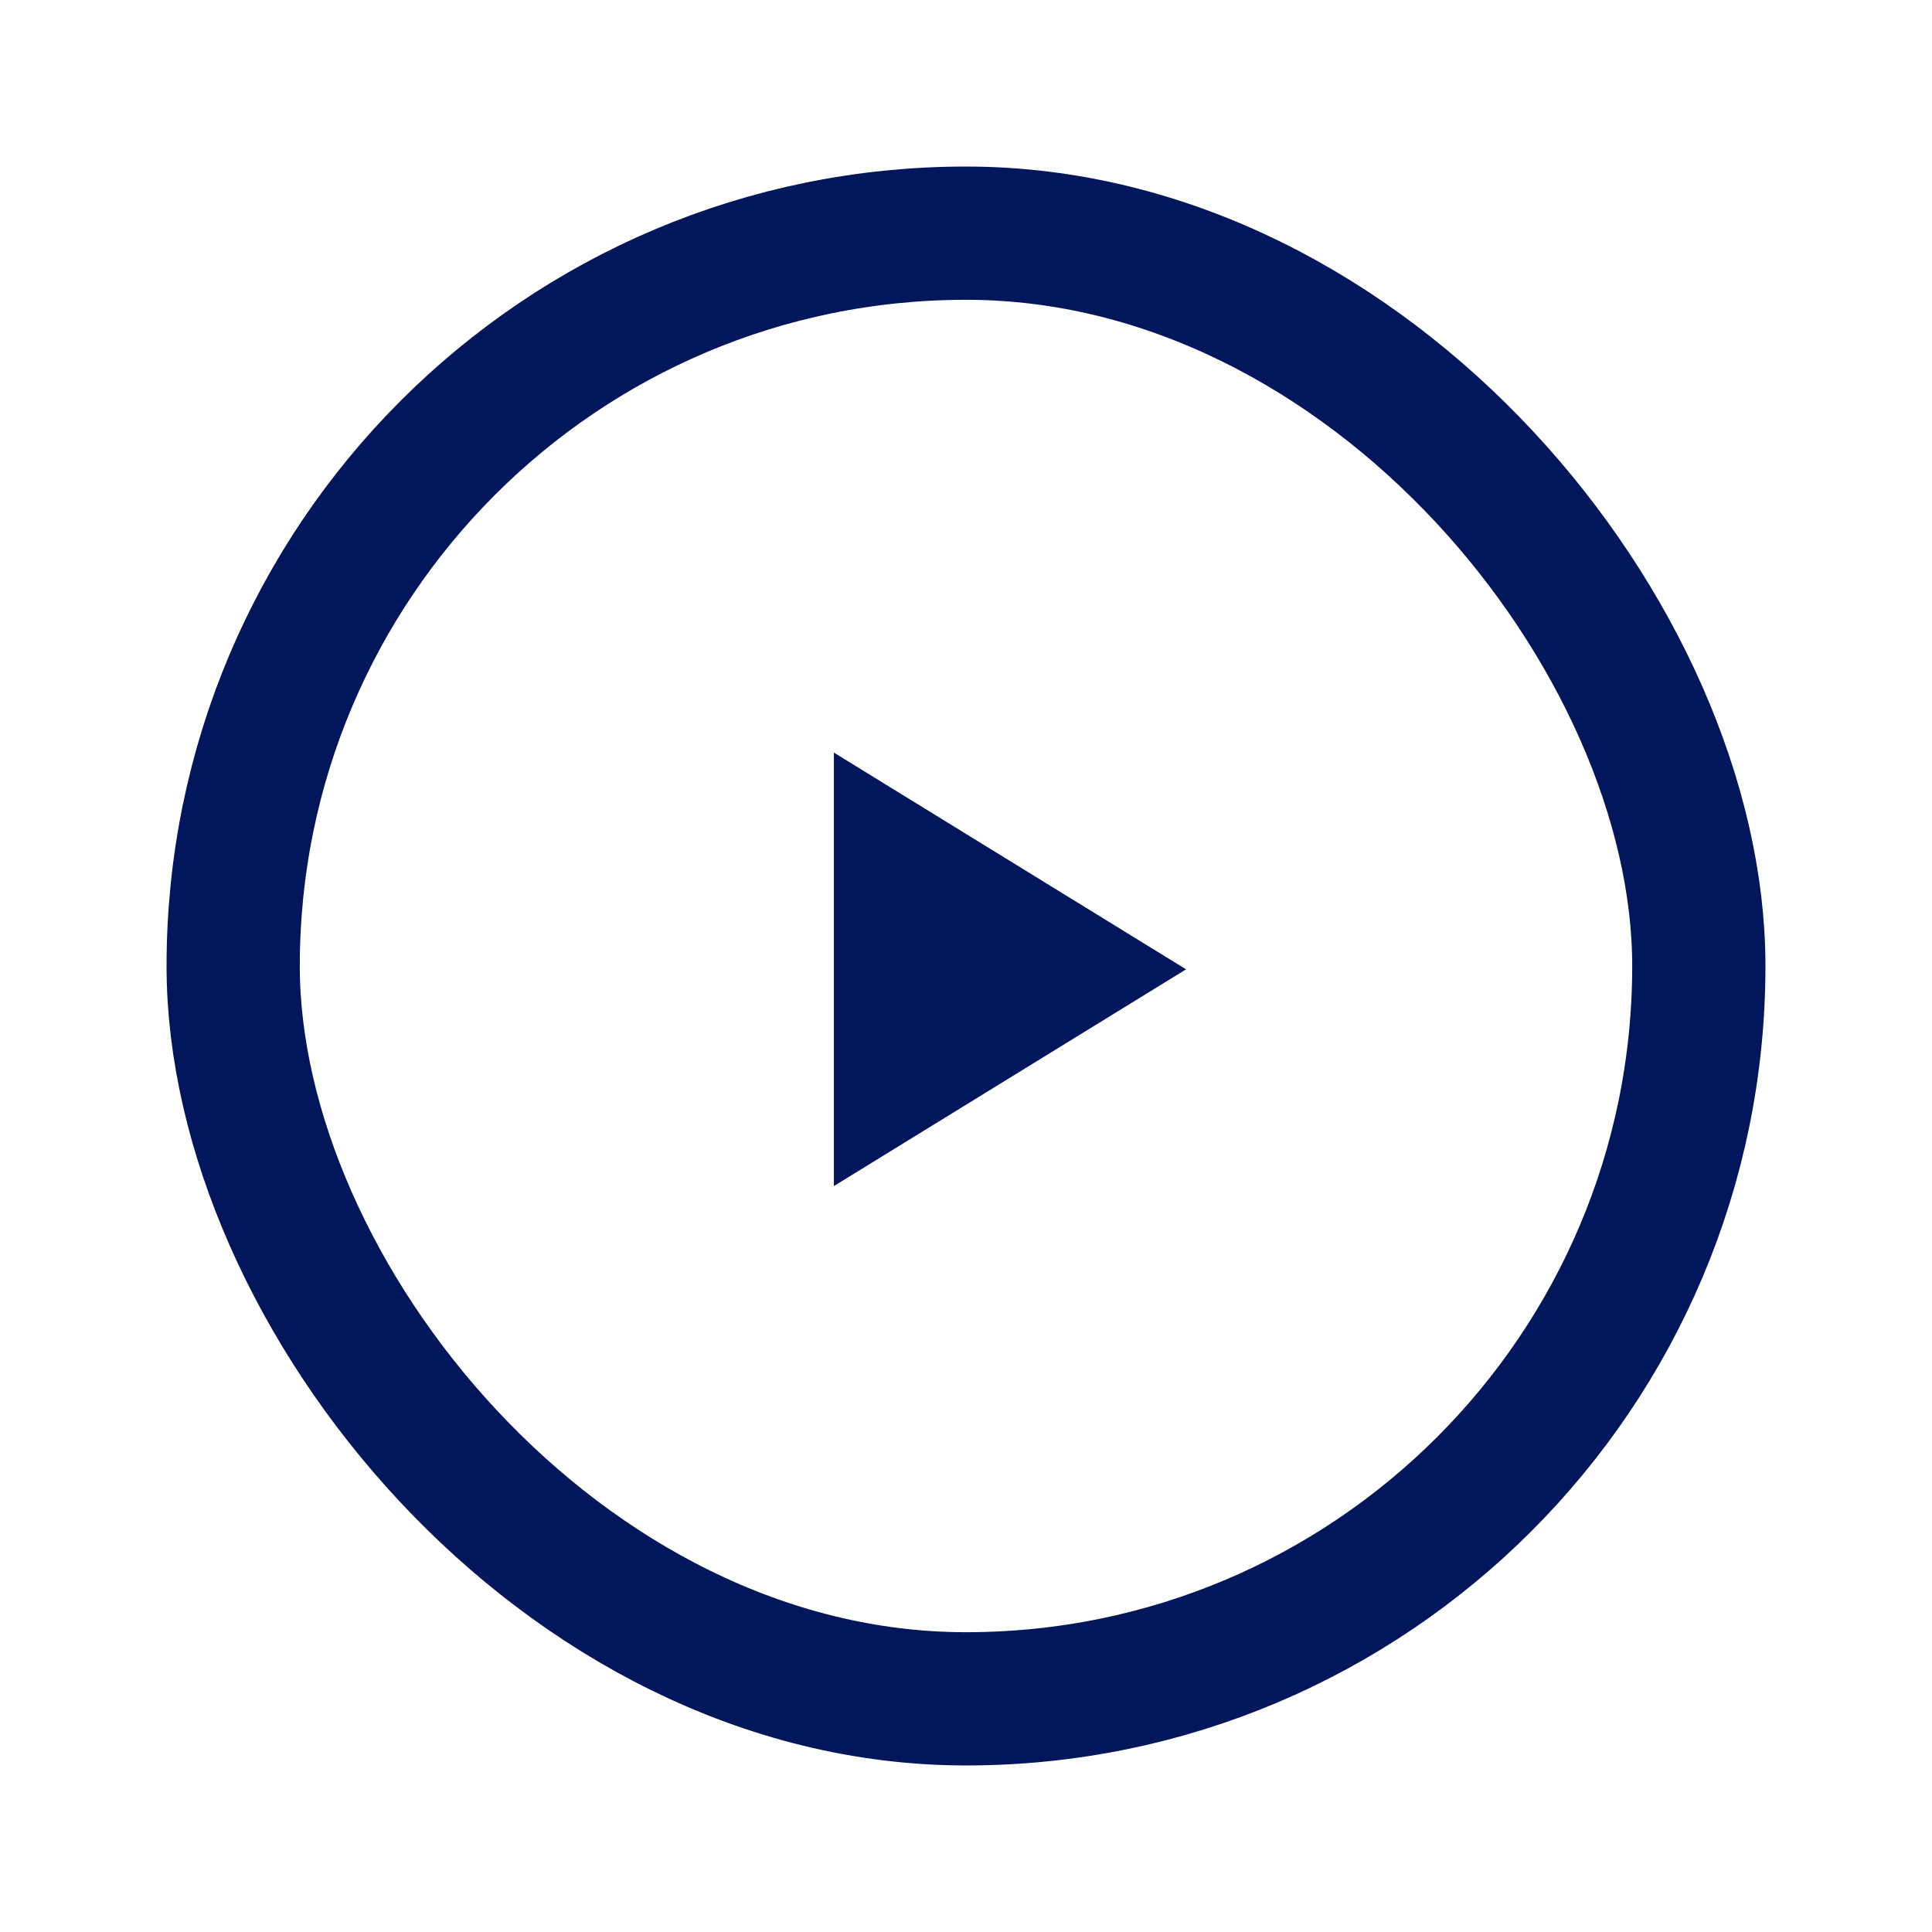
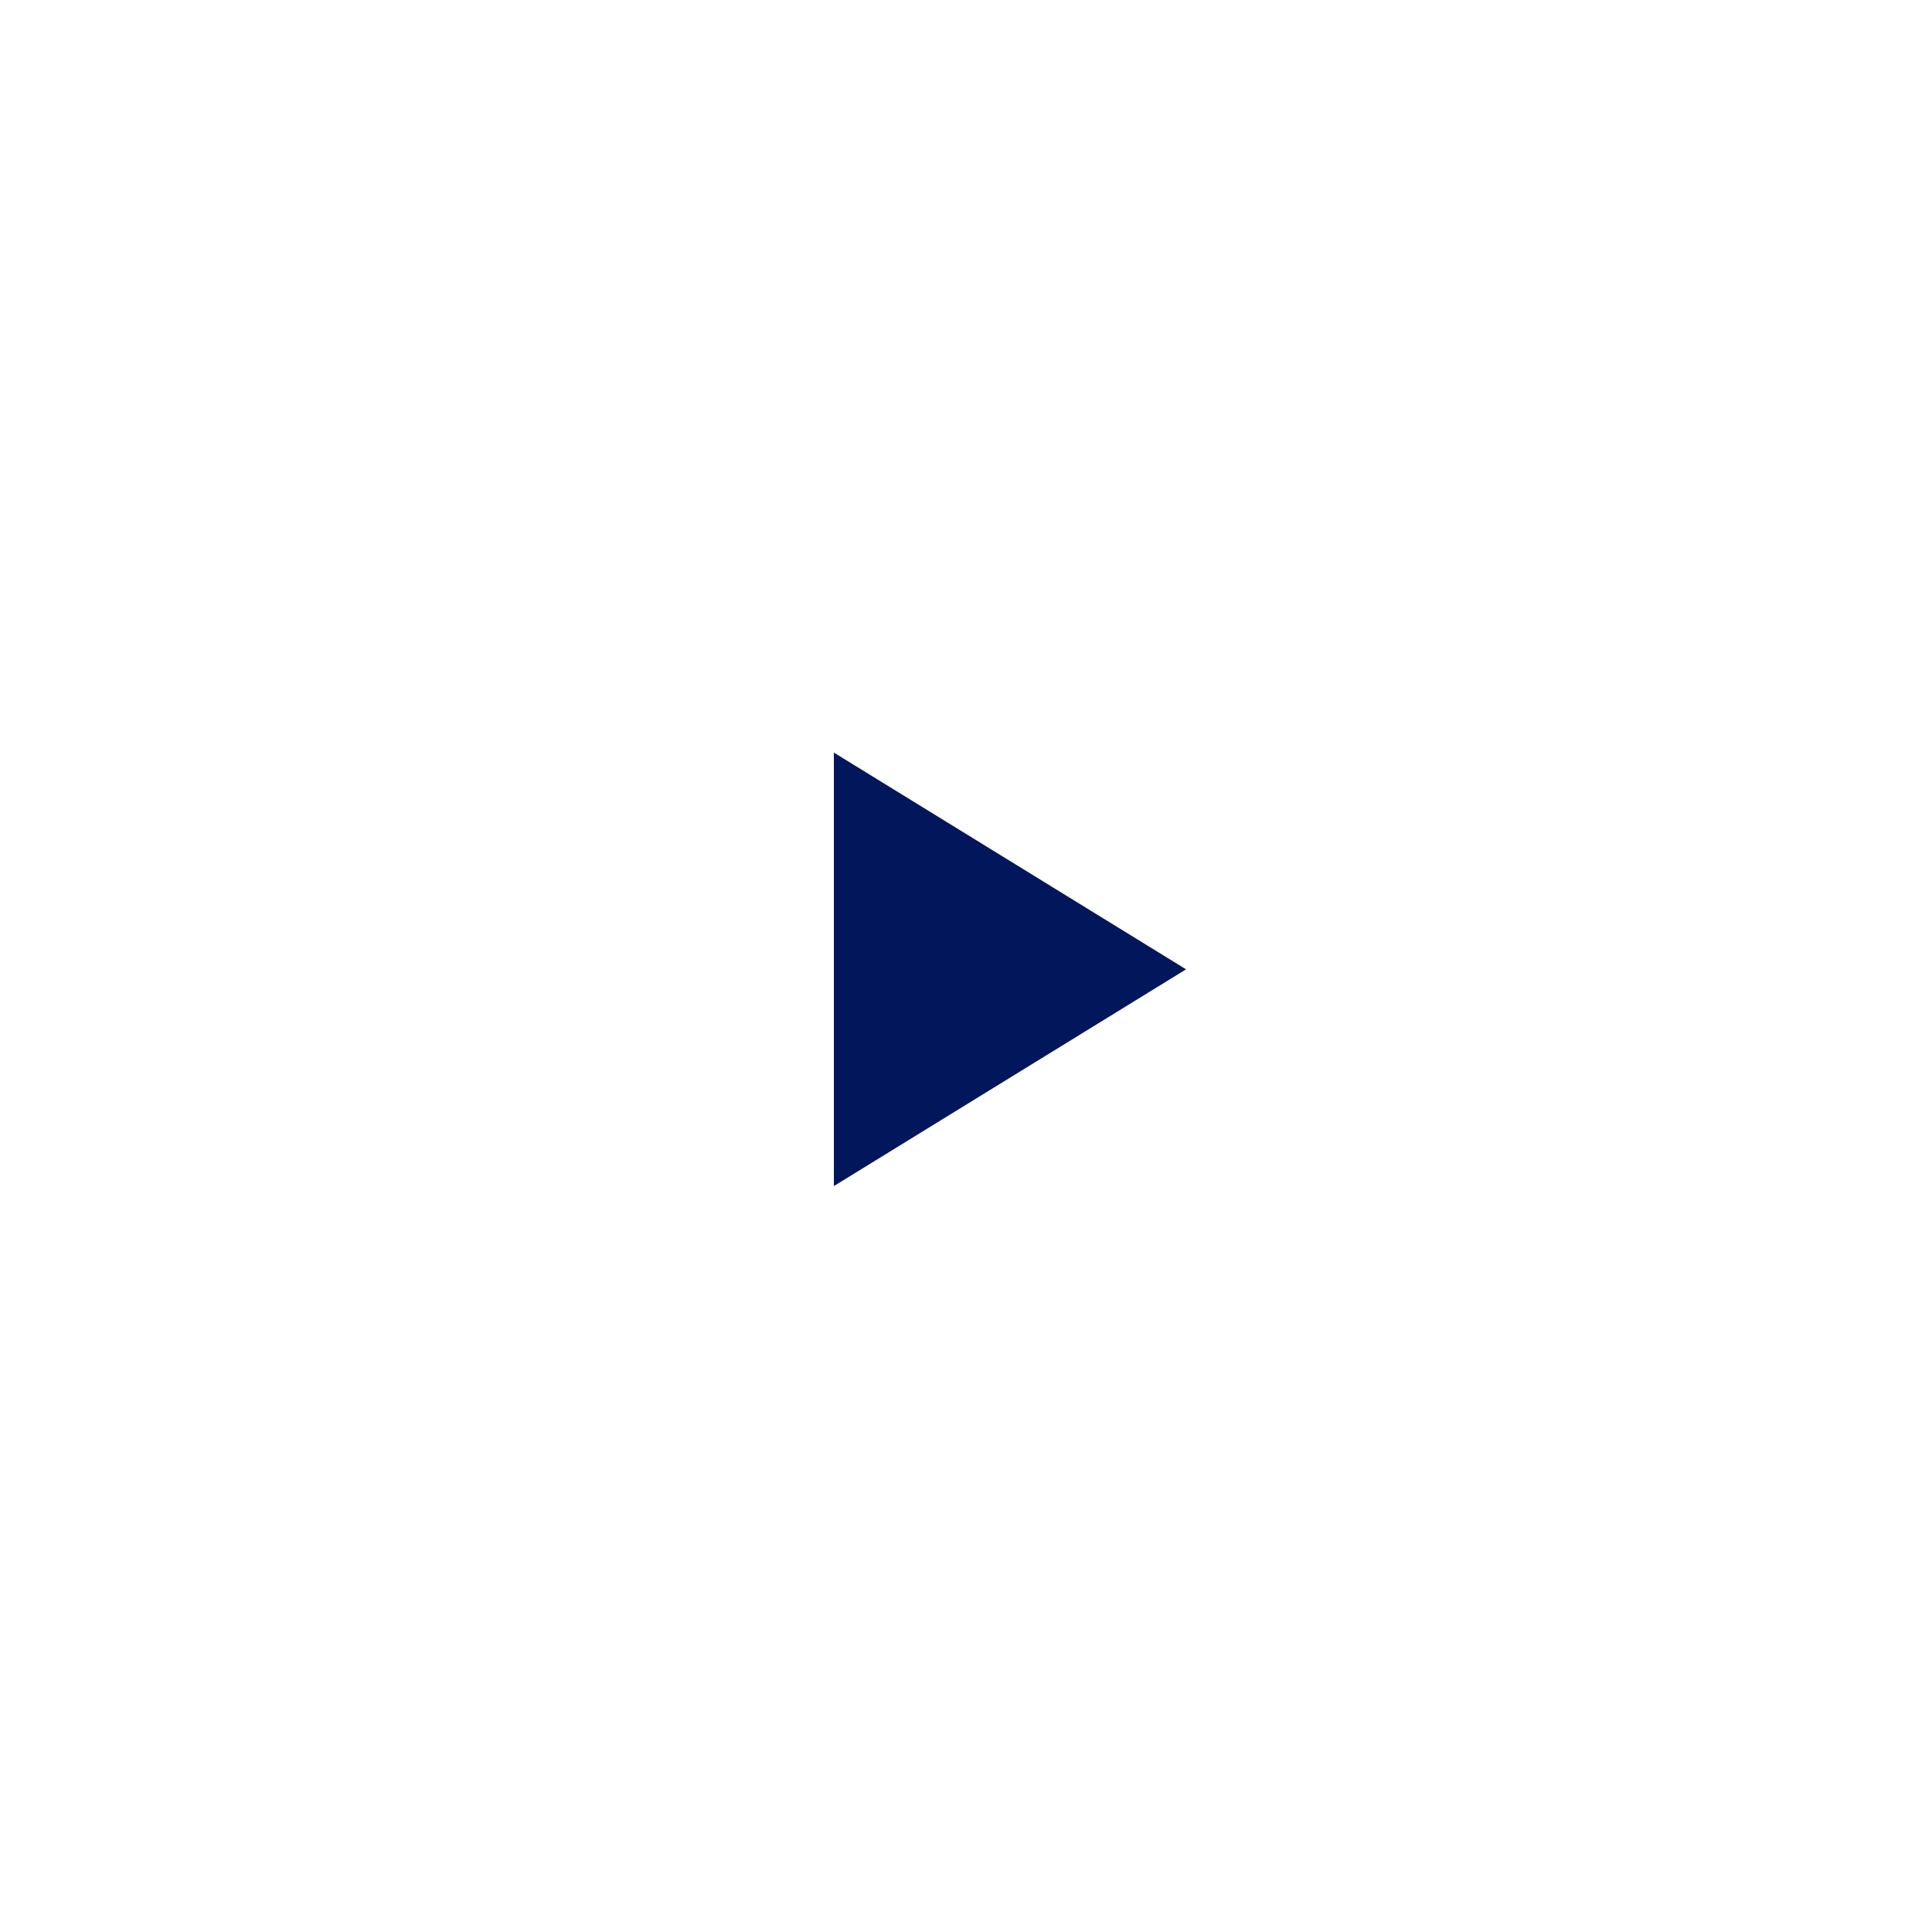
<svg xmlns="http://www.w3.org/2000/svg" width="116" height="116" fill="none">
  <g filter="url(#a)">
-     <rect x="14" y="12" width="88" height="88" rx="44" fill="#fff" stroke="#01165B" stroke-width="8" />
-     <path d="M71.213 56.2 50.067 69.214V43.187L71.213 56.2z" fill="#01165B" />
+     <path d="M71.213 56.2 50.067 69.214V43.187z" fill="#01165B" />
  </g>
  <defs>
    <filter id="a" x="0" y="0" width="116" height="116" filterUnits="userSpaceOnUse" color-interpolation-filters="sRGB">
      <feFlood flood-opacity="0" result="BackgroundImageFix" />
      <feColorMatrix in="SourceAlpha" values="0 0 0 0 0 0 0 0 0 0 0 0 0 0 0 0 0 0 127 0" result="hardAlpha" />
      <feOffset dy="2" />
      <feGaussianBlur stdDeviation="5" />
      <feColorMatrix values="0 0 0 0 0 0 0 0 0 0.171 0 0 0 0 0.504 0 0 0 1 0" />
      <feBlend in2="BackgroundImageFix" result="effect1_dropShadow" />
      <feBlend in="SourceGraphic" in2="effect1_dropShadow" result="shape" />
    </filter>
  </defs>
</svg>